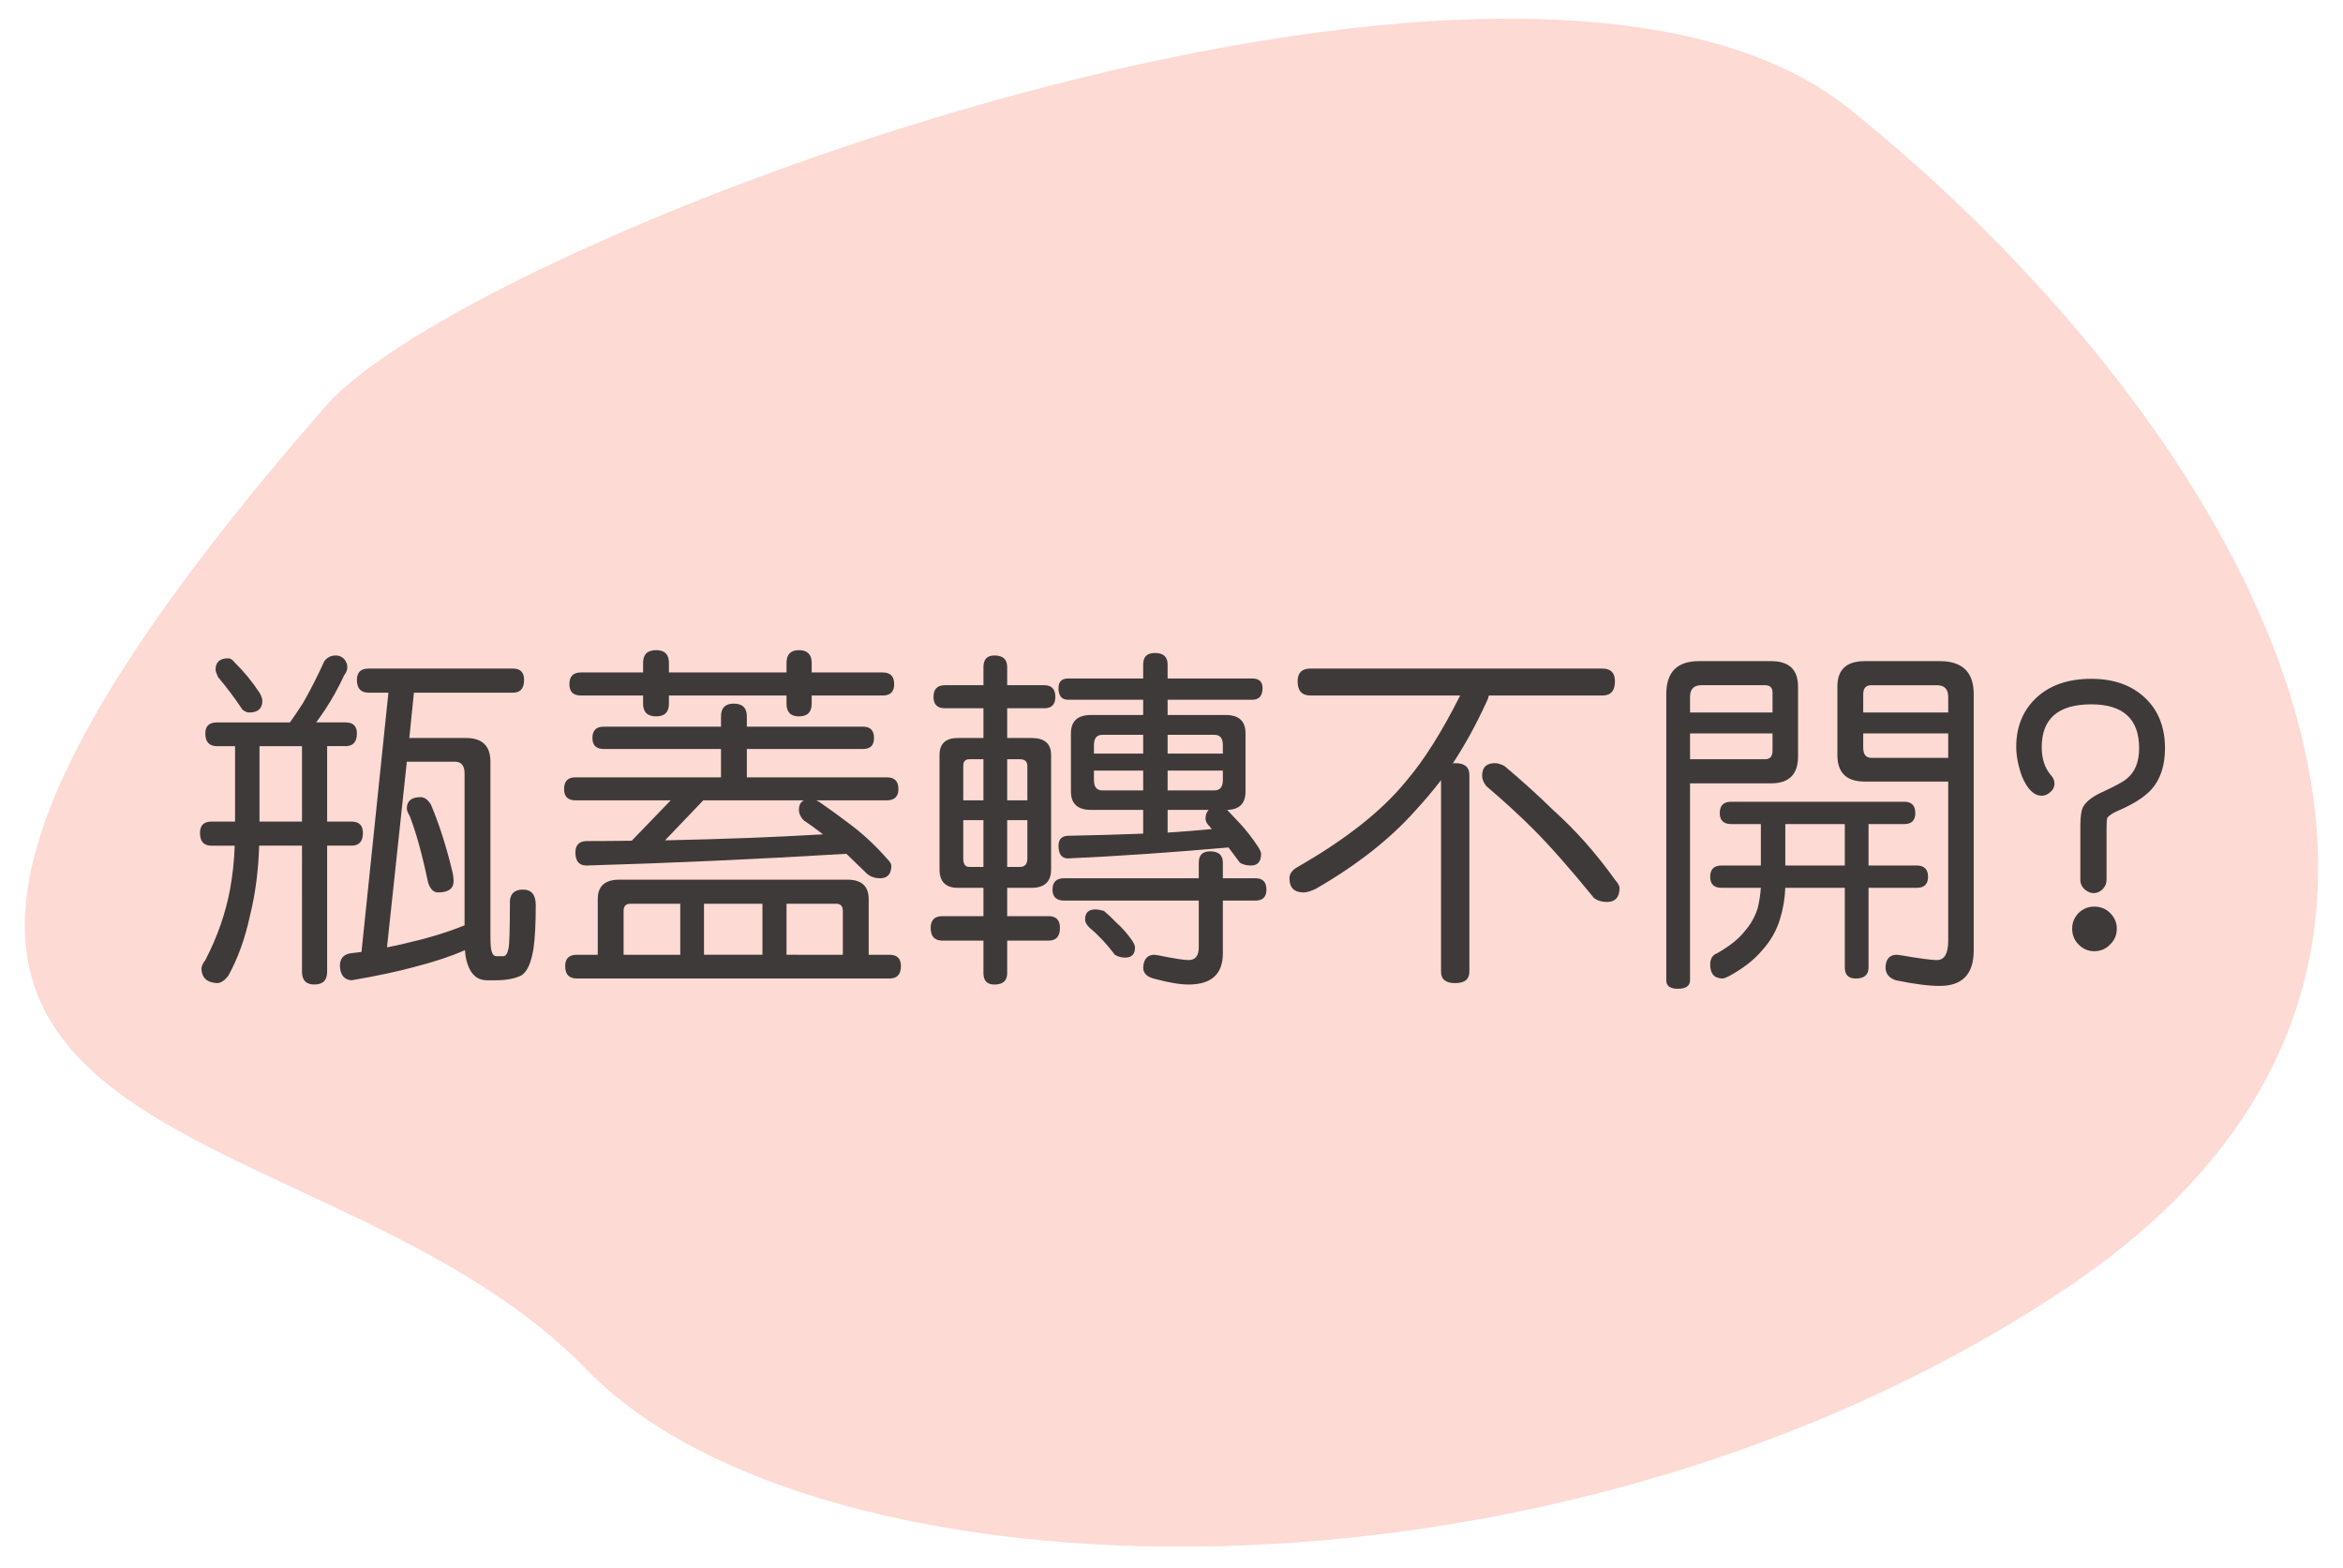
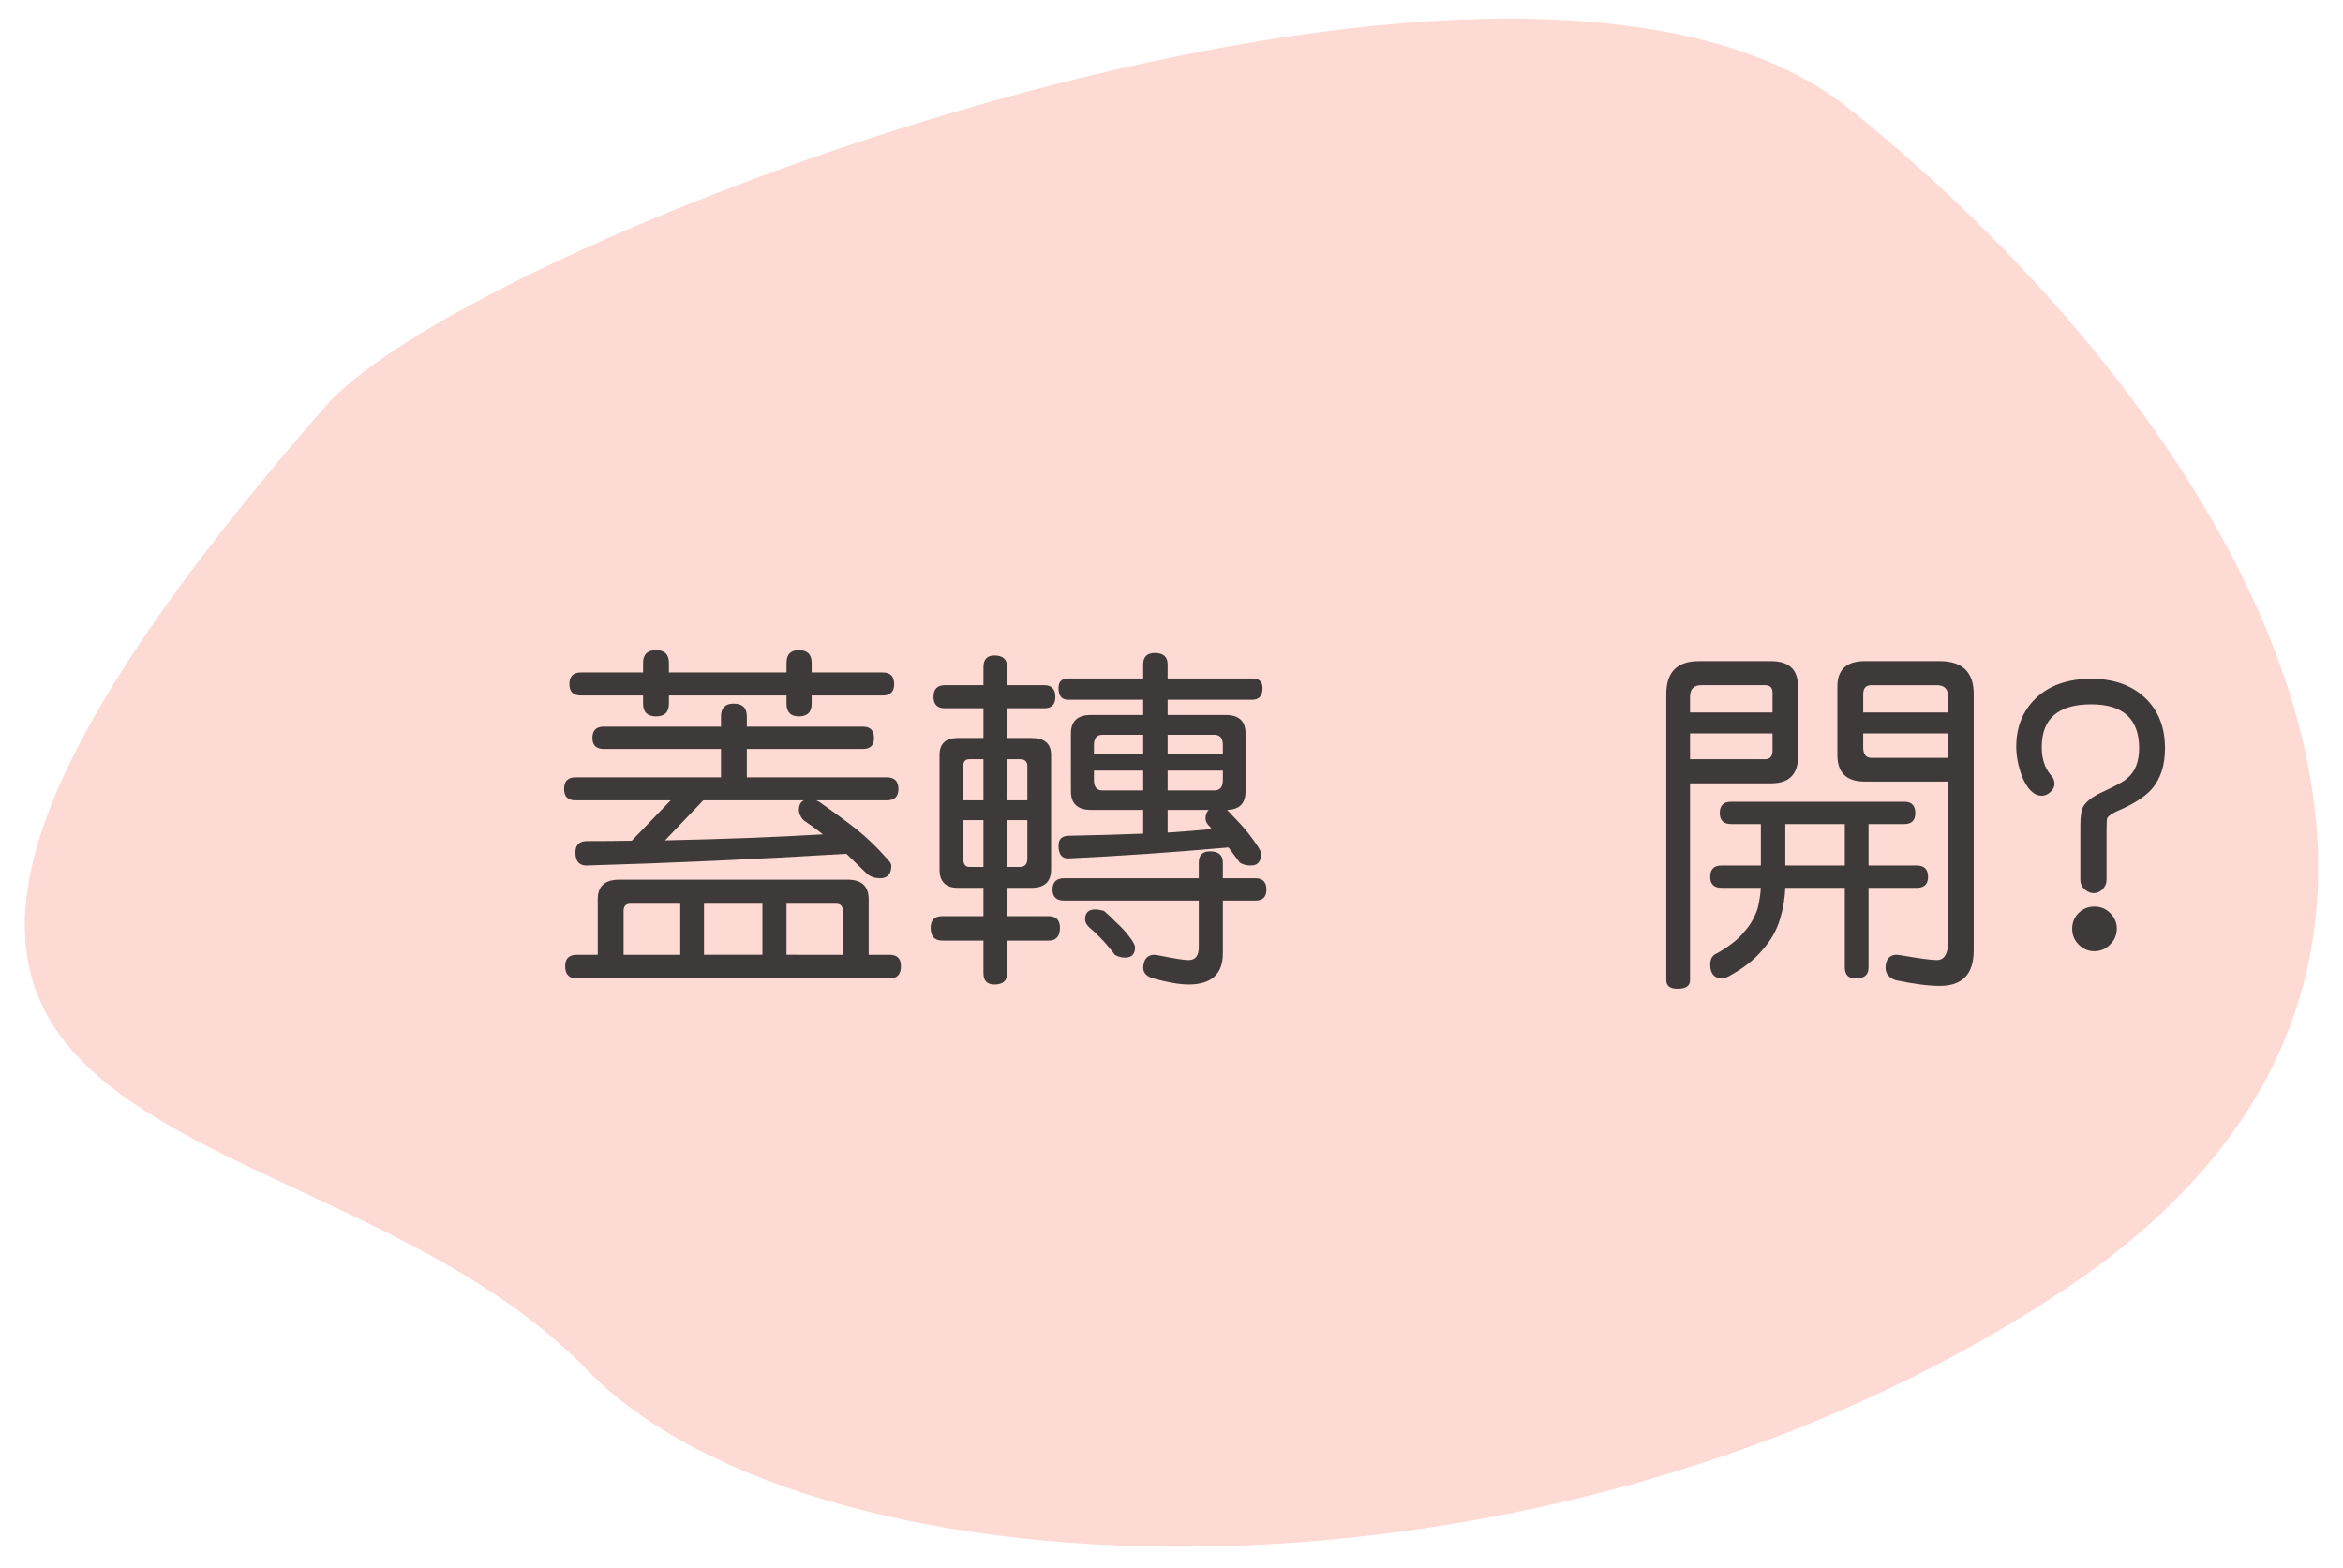
<svg xmlns="http://www.w3.org/2000/svg" version="1.1" id="圖層_1" x="0px" y="0px" width="260px" height="174px" viewBox="0 0 260 174" enable-background="new 0 0 260 174" xml:space="preserve">
  <g>
    <path fill-rule="evenodd" clip-rule="evenodd" fill="#FEDAD4" d="M36.166,45.036c16.249-18.601,132-62.599,169-33   c40,32,81,93,24,131s-138.699,35.094-164,9C33.165,119.036-39.834,132.036,36.166,45.036z" />
    <g>
-       <path fill="#3E3A39" d="M37.285,72.733c0.314,0,0.603,0.118,0.865,0.354c0.262,0.289,0.393,0.604,0.393,0.943    c0,0.314-0.117,0.616-0.353,0.904c-0.604,1.31-1.298,2.568-2.084,3.773c-0.314,0.472-0.655,0.956-1.022,1.453h3.264    c0.838,0,1.258,0.406,1.258,1.219c0,0.944-0.419,1.415-1.258,1.415h-2.043v8.372h2.71c0.838,0,1.257,0.419,1.257,1.258    c0,0.942-0.419,1.414-1.257,1.414h-2.71v13.992c0,0.943-0.472,1.415-1.416,1.415c-0.918,0-1.376-0.472-1.376-1.415V93.839h-4.754    c-0.079,2.752-0.419,5.346-1.022,7.782c-0.55,2.542-1.351,4.756-2.399,6.643c-0.419,0.55-0.838,0.825-1.257,0.825    c-1.101-0.053-1.677-0.576-1.729-1.572c0-0.288,0.144-0.615,0.434-0.982c1.336-2.567,2.253-5.201,2.751-7.899    c0.288-1.599,0.458-3.196,0.509-4.796H23.45c-0.838,0-1.257-0.472-1.257-1.414c0-0.839,0.419-1.258,1.257-1.258h2.635v-8.372    H24.08c-0.865,0-1.296-0.471-1.296-1.415c0-0.813,0.431-1.219,1.296-1.219h8.096c0.498-0.707,0.984-1.428,1.456-2.161    c0.838-1.467,1.625-3.014,2.358-4.638C36.304,72.942,36.735,72.733,37.285,72.733z M25.337,73.048    c0.236,0,0.486,0.171,0.748,0.511c0.969,0.944,1.873,2.044,2.711,3.302c0.209,0.367,0.314,0.668,0.314,0.903    c0,0.865-0.485,1.298-1.453,1.298c-0.236,0-0.486-0.105-0.748-0.314c-0.838-1.258-1.742-2.463-2.711-3.616    c-0.183-0.393-0.276-0.669-0.276-0.826C23.922,73.467,24.394,73.048,25.337,73.048z M33.512,91.167v-8.372h-4.716v8.372H33.512z     M56.937,74.188c0.812,0,1.219,0.42,1.219,1.258c0,0.942-0.407,1.415-1.219,1.415H45.932l-0.509,5.03h6.288    c1.808,0,2.711,0.878,2.711,2.634v19.377c0,0.785,0.041,1.323,0.119,1.61c0.104,0.394,0.288,0.591,0.55,0.591h0.745    c0.289,0,0.486-0.289,0.591-0.865c0.104-0.446,0.157-2.215,0.157-5.306c0.079-0.813,0.563-1.219,1.454-1.219    c0.943,0,1.415,0.577,1.415,1.729c0,1.991-0.079,3.563-0.236,4.716c-0.262,1.704-0.734,2.738-1.415,3.105    c-0.707,0.34-1.636,0.511-2.789,0.511h-0.983c-0.865,0-1.507-0.419-1.925-1.258c-0.29-0.576-0.46-1.271-0.513-2.083    c-1.467,0.655-3.314,1.271-5.54,1.847c-1.913,0.524-4.259,1.022-7.037,1.494c-0.812-0.053-1.244-0.577-1.296-1.572    c0-0.813,0.379-1.284,1.139-1.414c0.419-0.053,0.838-0.105,1.257-0.158l2.987-28.77h-2.201c-0.865,0-1.295-0.473-1.295-1.415    c0-0.838,0.431-1.258,1.295-1.258H56.937z M51.553,102.683V85.821c0-0.864-0.354-1.297-1.062-1.297h-5.346l-2.201,20.595    c0.708-0.132,1.323-0.262,1.848-0.393c2.541-0.577,4.69-1.22,6.446-1.927C51.37,102.747,51.475,102.708,51.553,102.683z     M46.68,88.455c0.418,0,0.798,0.275,1.139,0.825c0.917,2.175,1.703,4.625,2.358,7.35c0.104,0.419,0.157,0.799,0.157,1.139    c0,0.84-0.576,1.259-1.729,1.259c-0.498,0-0.865-0.367-1.101-1.101c-0.655-3.118-1.336-5.581-2.043-7.389    c-0.21-0.341-0.315-0.616-0.315-0.826C45.146,88.874,45.658,88.455,46.68,88.455z" />
      <path fill="#3E3A39" d="M95.768,80.634c0.813,0,1.22,0.419,1.22,1.257c0,0.813-0.407,1.219-1.22,1.219H82.876v3.145h15.526    c0.864,0,1.295,0.433,1.295,1.297c0,0.838-0.431,1.258-1.295,1.258H90.58c0.105,0.053,0.209,0.104,0.314,0.157    c1.205,0.838,2.306,1.638,3.302,2.397c1.493,1.101,2.895,2.396,4.207,3.891c0.339,0.341,0.509,0.603,0.509,0.787    c0,0.942-0.419,1.414-1.257,1.414c-0.55,0-1.022-0.157-1.415-0.472c-0.865-0.838-1.637-1.585-2.318-2.24h-0.041    c-10.035,0.603-19.637,1.035-28.808,1.298c-0.813,0-1.219-0.485-1.219-1.455c0-0.813,0.407-1.23,1.219-1.258    c1.729,0,3.405-0.014,5.031-0.039l4.324-4.48H63.854c-0.839,0-1.258-0.42-1.258-1.258c0-0.864,0.419-1.297,1.258-1.297h16.154    v-3.145h-13.01c-0.838,0-1.258-0.406-1.258-1.219c0-0.838,0.419-1.257,1.258-1.257h13.01v-1.141c0-0.942,0.472-1.415,1.415-1.415    c0.968,0,1.453,0.473,1.453,1.415v1.141H95.768z M66.331,105.945v-6.172c0-1.441,0.798-2.161,2.397-2.161h25.311    c1.572,0,2.358,0.72,2.358,2.161v6.172h2.32c0.839,0,1.258,0.418,1.258,1.257c0,0.917-0.419,1.376-1.258,1.376H64.011    c-0.865,0-1.295-0.459-1.295-1.376c0-0.839,0.431-1.257,1.295-1.257H66.331z M97.969,74.62c0.839,0,1.258,0.433,1.258,1.297    c0,0.838-0.419,1.258-1.258,1.258h-7.898v0.903c0,0.944-0.472,1.415-1.416,1.415c-0.918,0-1.376-0.471-1.376-1.415v-0.903H74.23    v0.903c0,0.944-0.471,1.415-1.415,1.415c-0.97,0-1.454-0.471-1.454-1.415v-0.903h-6.917c-0.84,0-1.258-0.42-1.258-1.258    c0-0.864,0.418-1.297,1.258-1.297h6.917v-1.062c0-0.942,0.484-1.415,1.454-1.415c0.943,0,1.415,0.473,1.415,1.415v1.062h13.049    v-1.062c0-0.942,0.458-1.415,1.376-1.415c0.943,0,1.416,0.473,1.416,1.415v1.062H97.969z M75.487,100.285h-5.54    c-0.498,0-0.748,0.262-0.748,0.786v4.874h6.288V100.285z M91.328,92.582c-0.708-0.552-1.429-1.074-2.163-1.572    c-0.341-0.367-0.51-0.747-0.51-1.141c0-0.524,0.183-0.878,0.551-1.061H78.043l-4.245,4.44    C80.14,93.118,85.983,92.896,91.328,92.582z M84.606,100.285h-6.484v5.66h6.484V100.285z M93.529,105.945v-4.874    c0-0.524-0.25-0.786-0.748-0.786h-5.502v5.66H93.529z" />
      <path fill="#3E3A39" d="M115.891,76.034c0.813,0,1.22,0.434,1.22,1.298c0,0.838-0.407,1.258-1.22,1.258h-4.125v3.301h2.71    c1.441,0,2.163,0.63,2.163,1.887v12.695c0,1.362-0.722,2.044-2.163,2.044h-2.71v3.144h4.597c0.838,0,1.258,0.433,1.258,1.297    c0,0.944-0.419,1.416-1.258,1.416h-4.597v3.615c0,0.839-0.472,1.258-1.415,1.258c-0.812,0-1.219-0.419-1.219-1.258v-3.615h-4.56    c-0.865,0-1.295-0.472-1.295-1.416c0-0.864,0.431-1.297,1.295-1.297h4.56v-3.144h-2.83c-1.362,0-2.043-0.682-2.043-2.044V83.777    c0-1.257,0.681-1.887,2.043-1.887h2.83V78.59h-4.283c-0.84,0-1.258-0.42-1.258-1.258c0-0.864,0.418-1.298,1.258-1.298h4.283V74.03    c0-0.864,0.407-1.297,1.219-1.297c0.943,0,1.415,0.433,1.415,1.297v2.004H115.891z M106.892,88.809h2.239v-4.56h-1.572    c-0.446,0-0.667,0.249-0.667,0.747V88.809z M109.131,96.198V91.01h-2.239v4.244c0,0.629,0.221,0.944,0.667,0.944H109.131z     M111.766,84.249v4.56h2.239v-3.813c0-0.498-0.274-0.747-0.824-0.747H111.766z M113.181,96.198c0.55,0,0.824-0.315,0.824-0.944    V91.01h-2.239v5.188H113.181z M139.315,97.455c0.812,0,1.22,0.419,1.22,1.258c0,0.813-0.408,1.219-1.22,1.219h-3.616v5.856    c0,2.305-1.271,3.458-3.811,3.458c-0.969,0-2.267-0.223-3.892-0.668c-0.76-0.21-1.139-0.616-1.139-1.219    c0.053-0.891,0.432-1.362,1.139-1.414c0.131,0,0.34,0.025,0.629,0.078c1.677,0.34,2.765,0.511,3.263,0.511    c0.76,0,1.139-0.472,1.139-1.415v-5.188h-14.935c-0.865,0-1.296-0.406-1.296-1.219c0-0.839,0.431-1.258,1.296-1.258h14.935v-1.729    c0-0.839,0.418-1.257,1.258-1.257c0.943,0,1.414,0.418,1.414,1.257v1.729H139.315z M138.963,75.288    c0.76,0,1.139,0.354,1.139,1.061c0,0.865-0.379,1.298-1.139,1.298h-9.394v1.689h6.445c1.467,0,2.201,0.682,2.201,2.044v6.445    c0,1.337-0.682,2.019-2.044,2.044c0.498,0.524,0.97,1.022,1.415,1.494c0.707,0.76,1.389,1.637,2.044,2.634    c0.21,0.34,0.313,0.589,0.313,0.746c0,0.864-0.378,1.298-1.138,1.298c-0.472,0-0.879-0.105-1.22-0.315    c-0.498-0.682-0.917-1.245-1.258-1.689c-6.209,0.55-12.143,0.956-17.802,1.218c-0.708,0-1.063-0.472-1.063-1.415    c0-0.707,0.355-1.074,1.063-1.1c2.933-0.053,5.712-0.132,8.332-0.236v-2.634h-5.779c-1.493,0-2.239-0.682-2.239-2.044V81.38    c0-1.362,0.746-2.044,2.239-2.044h5.779v-1.689h-8.332c-0.708,0-1.063-0.433-1.063-1.298c0-0.707,0.355-1.061,1.063-1.061h8.332    v-1.572c0-0.838,0.432-1.258,1.296-1.258c0.943,0,1.415,0.42,1.415,1.258v1.572H138.963z M121.551,100.914    c0.235,0,0.55,0.053,0.943,0.157c0.498,0.419,0.943,0.838,1.336,1.258c0.654,0.575,1.258,1.257,1.809,2.044    c0.209,0.34,0.313,0.589,0.313,0.746c0,0.76-0.366,1.14-1.101,1.14c-0.419,0-0.799-0.105-1.138-0.313    c-0.604-0.787-1.127-1.402-1.572-1.848c-0.368-0.394-0.774-0.773-1.22-1.141c-0.34-0.313-0.509-0.628-0.509-0.942    C120.413,101.28,120.791,100.914,121.551,100.914z M121.394,83.62h5.464v-2.083h-4.521c-0.628,0-0.943,0.381-0.943,1.141V83.62z     M126.858,87.708v-2.201h-5.464v1.062c0,0.76,0.315,1.14,0.943,1.14H126.858z M129.569,81.537v2.083h6.13v-0.942    c0-0.76-0.314-1.141-0.943-1.141H129.569z M134.756,87.708c0.629,0,0.943-0.38,0.943-1.14v-1.062h-6.13v2.201H134.756z     M134.482,91.991c-0.078-0.052-0.146-0.13-0.197-0.235c-0.341-0.314-0.51-0.615-0.51-0.903c0-0.42,0.116-0.748,0.352-0.983h-4.558    v2.517C131.271,92.28,132.91,92.149,134.482,91.991z" />
-       <path fill="#3E3A39" d="M177.832,74.188c0.917,0,1.377,0.473,1.377,1.415c0,1.048-0.46,1.572-1.377,1.572h-12.615    c-0.053,0.262-0.145,0.511-0.275,0.746c-1.127,2.464-2.372,4.729-3.733,6.801c0.079-0.027,0.169-0.04,0.274-0.04    c1.048,0,1.572,0.433,1.572,1.297v21.853c0,0.839-0.524,1.258-1.572,1.258s-1.572-0.419-1.572-1.258V86.568    c-0.865,1.127-1.768,2.201-2.711,3.223c-2.83,3.223-6.564,6.17-11.202,8.844c-0.55,0.261-0.996,0.393-1.337,0.393    c-1.048,0-1.571-0.524-1.571-1.572c0-0.497,0.302-0.917,0.905-1.257c5.37-3.066,9.392-6.251,12.064-9.551    c1.938-2.254,3.93-5.411,5.975-9.473h-16.625c-0.943,0-1.414-0.524-1.414-1.572c0-0.942,0.471-1.415,1.414-1.415H177.832z     M165.885,84.682c0.287,0,0.643,0.104,1.062,0.314c1.991,1.677,3.785,3.302,5.384,4.873c2.463,2.202,4.756,4.782,6.879,7.743    c0.34,0.394,0.51,0.694,0.51,0.904c0,1.048-0.471,1.572-1.414,1.572c-0.551,0-1.022-0.145-1.416-0.434    c-2.646-3.249-4.887-5.79-6.72-7.625c-1.571-1.57-3.315-3.169-5.228-4.794c-0.314-0.393-0.473-0.773-0.473-1.141    C164.469,85.153,164.941,84.682,165.885,84.682z" />
      <path fill="#3E3A39" d="M187.541,86.922v21.853c0,0.628-0.459,0.943-1.377,0.943c-0.838,0-1.258-0.315-1.258-0.943V77.018    c0-2.437,1.205-3.655,3.617-3.655h8.018c1.99,0,2.986,0.942,2.986,2.829v7.743c0,1.992-0.996,2.987-2.986,2.987H187.541z     M194.654,76.034h-5.855c-0.84,0-1.258,0.434-1.258,1.298v1.729h9.156V76.86c0-0.551-0.273-0.826-0.823-0.826H194.654z     M196.697,81.38h-9.156v2.869h8.333c0.55,0,0.823-0.327,0.823-0.982V81.38z M195.402,91.441h-3.302    c-0.84,0-1.259-0.406-1.259-1.218c0-0.839,0.419-1.258,1.259-1.258h19.218c0.813,0,1.22,0.419,1.22,1.258    c0,0.812-0.407,1.218-1.22,1.218h-3.969v4.6h5.346c0.838,0,1.258,0.418,1.258,1.257c0,0.813-0.42,1.219-1.258,1.219h-5.346v8.843    c0,0.813-0.471,1.219-1.414,1.219c-0.813,0-1.22-0.406-1.22-1.219v-8.843h-6.603c-0.053,1.205-0.236,2.318-0.551,3.341    c-0.367,1.31-1.035,2.502-2.004,3.576c-0.891,1.075-2.136,2.043-3.734,2.908c-0.341,0.157-0.551,0.236-0.629,0.236    c-0.943,0-1.415-0.511-1.415-1.533c0-0.655,0.25-1.074,0.748-1.257c1.389-0.787,2.411-1.6,3.065-2.438    c0.654-0.733,1.139-1.585,1.453-2.555c0.184-0.76,0.302-1.52,0.355-2.279h-4.363c-0.84,0-1.259-0.406-1.259-1.219    c0-0.839,0.419-1.257,1.259-1.257h4.363V91.441z M204.716,96.041v-4.6h-6.603v4.6H204.716z M208.488,73.362h6.76    c2.516,0,3.773,1.219,3.773,3.655v28.455c0,2.62-1.258,3.93-3.773,3.93c-1.23,0-2.855-0.208-4.873-0.628    c-0.76-0.262-1.139-0.734-1.139-1.415c0.025-0.891,0.405-1.362,1.139-1.414c0.157,0,0.394,0.025,0.707,0.078    c1.966,0.34,3.25,0.511,3.853,0.511c0.838,0,1.257-0.721,1.257-2.161V86.726h-9.275c-2.018,0-3.024-0.983-3.024-2.948v-7.586    c0-1.887,1.007-2.829,3.024-2.829H208.488z M206.76,79.062h9.432v-1.729c0-0.864-0.419-1.298-1.257-1.298h-7.271    c-0.604,0-0.904,0.328-0.904,0.983V79.062z M216.191,84.092V81.38h-9.432v1.572c0,0.76,0.301,1.14,0.904,1.14H216.191z" />
      <path fill="#3E3A39" d="M240.246,83.031c0,1.912-0.498,3.432-1.494,4.559c-0.785,0.865-2.044,1.664-3.773,2.397    c-0.629,0.288-1.008,0.551-1.139,0.786c-0.053,0.132-0.078,0.537-0.078,1.218v5.621c0,0.419-0.157,0.786-0.472,1.101    c-0.313,0.262-0.629,0.393-0.943,0.393c-0.341,0-0.669-0.131-0.983-0.393c-0.341-0.288-0.51-0.655-0.51-1.101v-5.975    c0-1.021,0.104-1.729,0.314-2.122c0.314-0.55,0.955-1.061,1.925-1.533c1.599-0.732,2.567-1.257,2.908-1.571    c0.917-0.733,1.376-1.86,1.376-3.38c0-3.249-1.77-4.874-5.307-4.874c-3.668,0-5.502,1.585-5.502,4.756    c0,1.257,0.328,2.279,0.983,3.065c0.288,0.288,0.431,0.616,0.431,0.982c0,0.367-0.156,0.682-0.471,0.943    c-0.289,0.263-0.604,0.394-0.943,0.394c-0.865,0-1.599-0.721-2.201-2.162c-0.419-1.179-0.629-2.267-0.629-3.262    c0-2.149,0.693-3.918,2.084-5.307c1.519-1.493,3.602-2.24,6.248-2.24c2.489,0,4.48,0.707,5.975,2.123    C239.512,78.838,240.246,80.699,240.246,83.031z M234.9,103.036c0,0.707-0.248,1.297-0.746,1.769    c-0.471,0.498-1.062,0.746-1.77,0.746c-0.654,0-1.231-0.248-1.729-0.746c-0.472-0.472-0.708-1.062-0.708-1.769    c0-0.655,0.236-1.231,0.708-1.729c0.498-0.472,1.075-0.707,1.729-0.707c0.708,0,1.299,0.235,1.77,0.707    C234.652,101.805,234.9,102.381,234.9,103.036z" />
    </g>
  </g>
</svg>